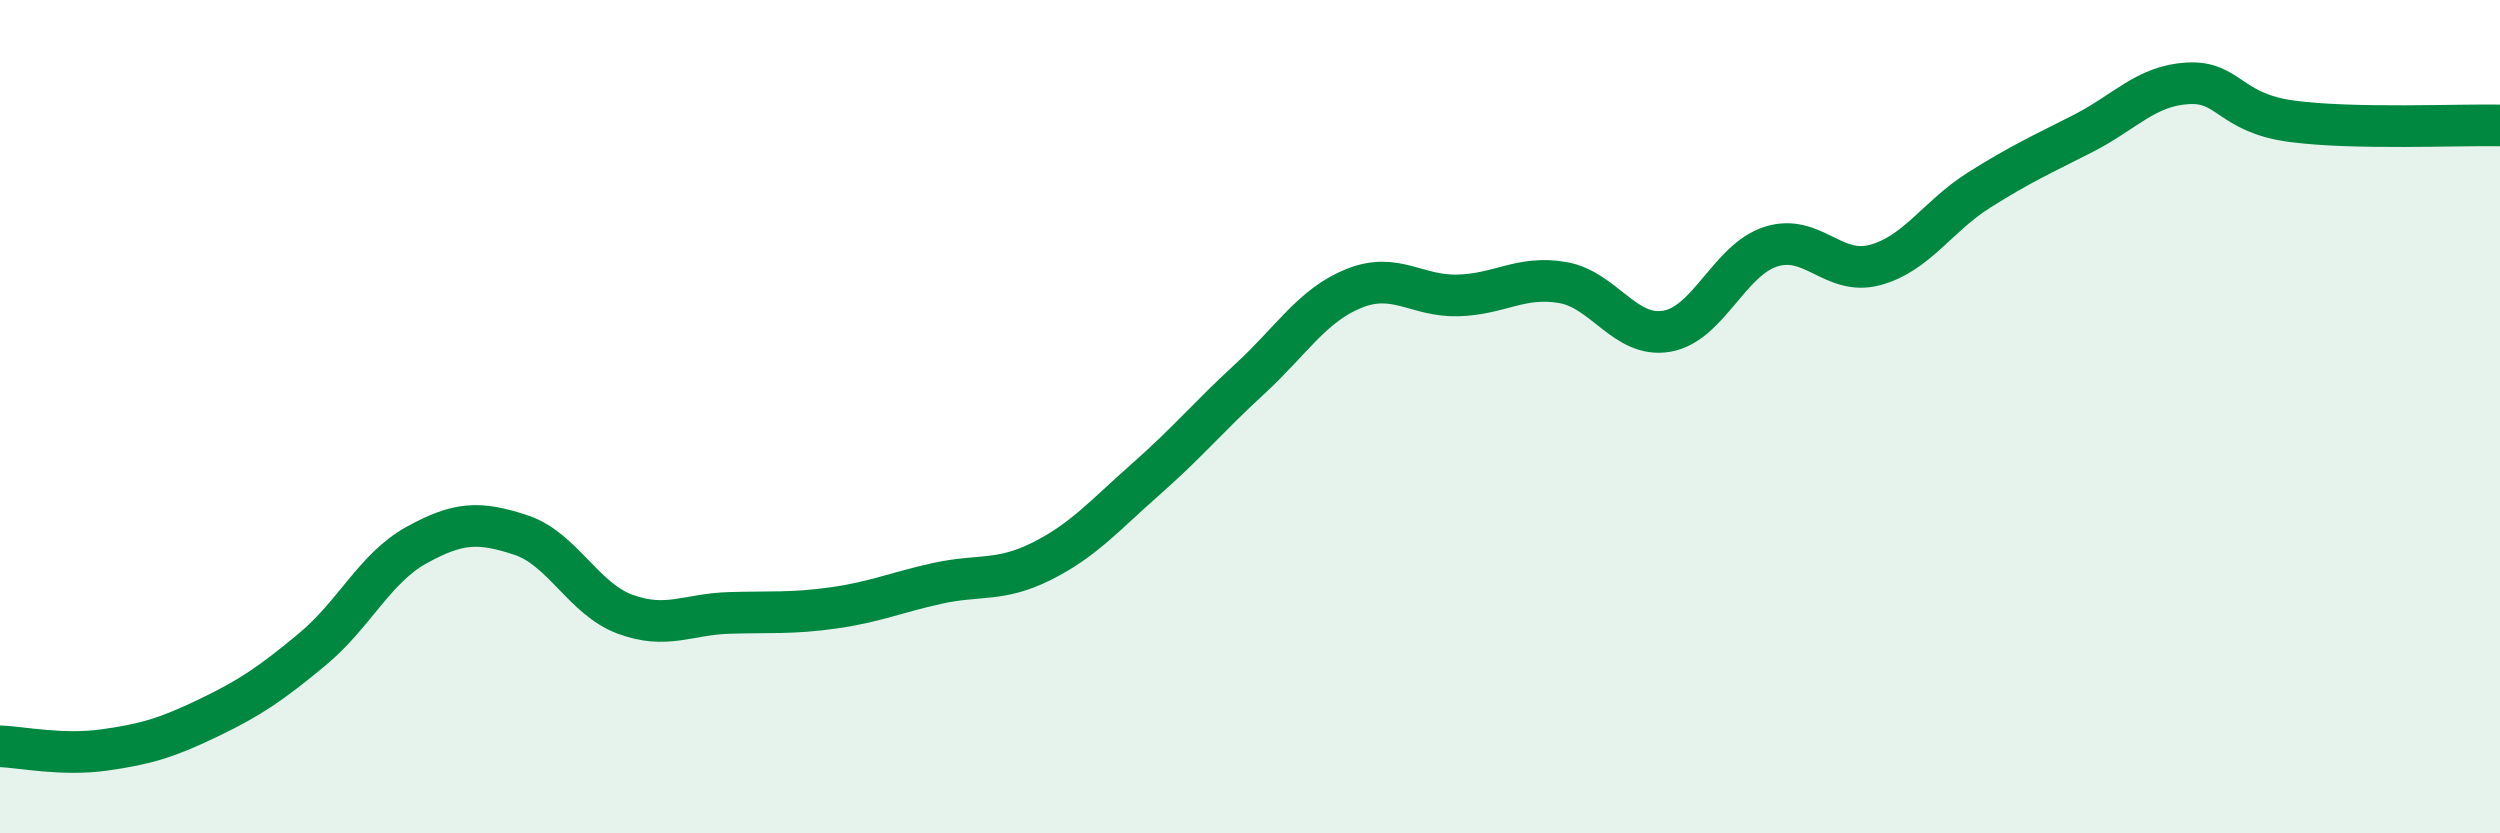
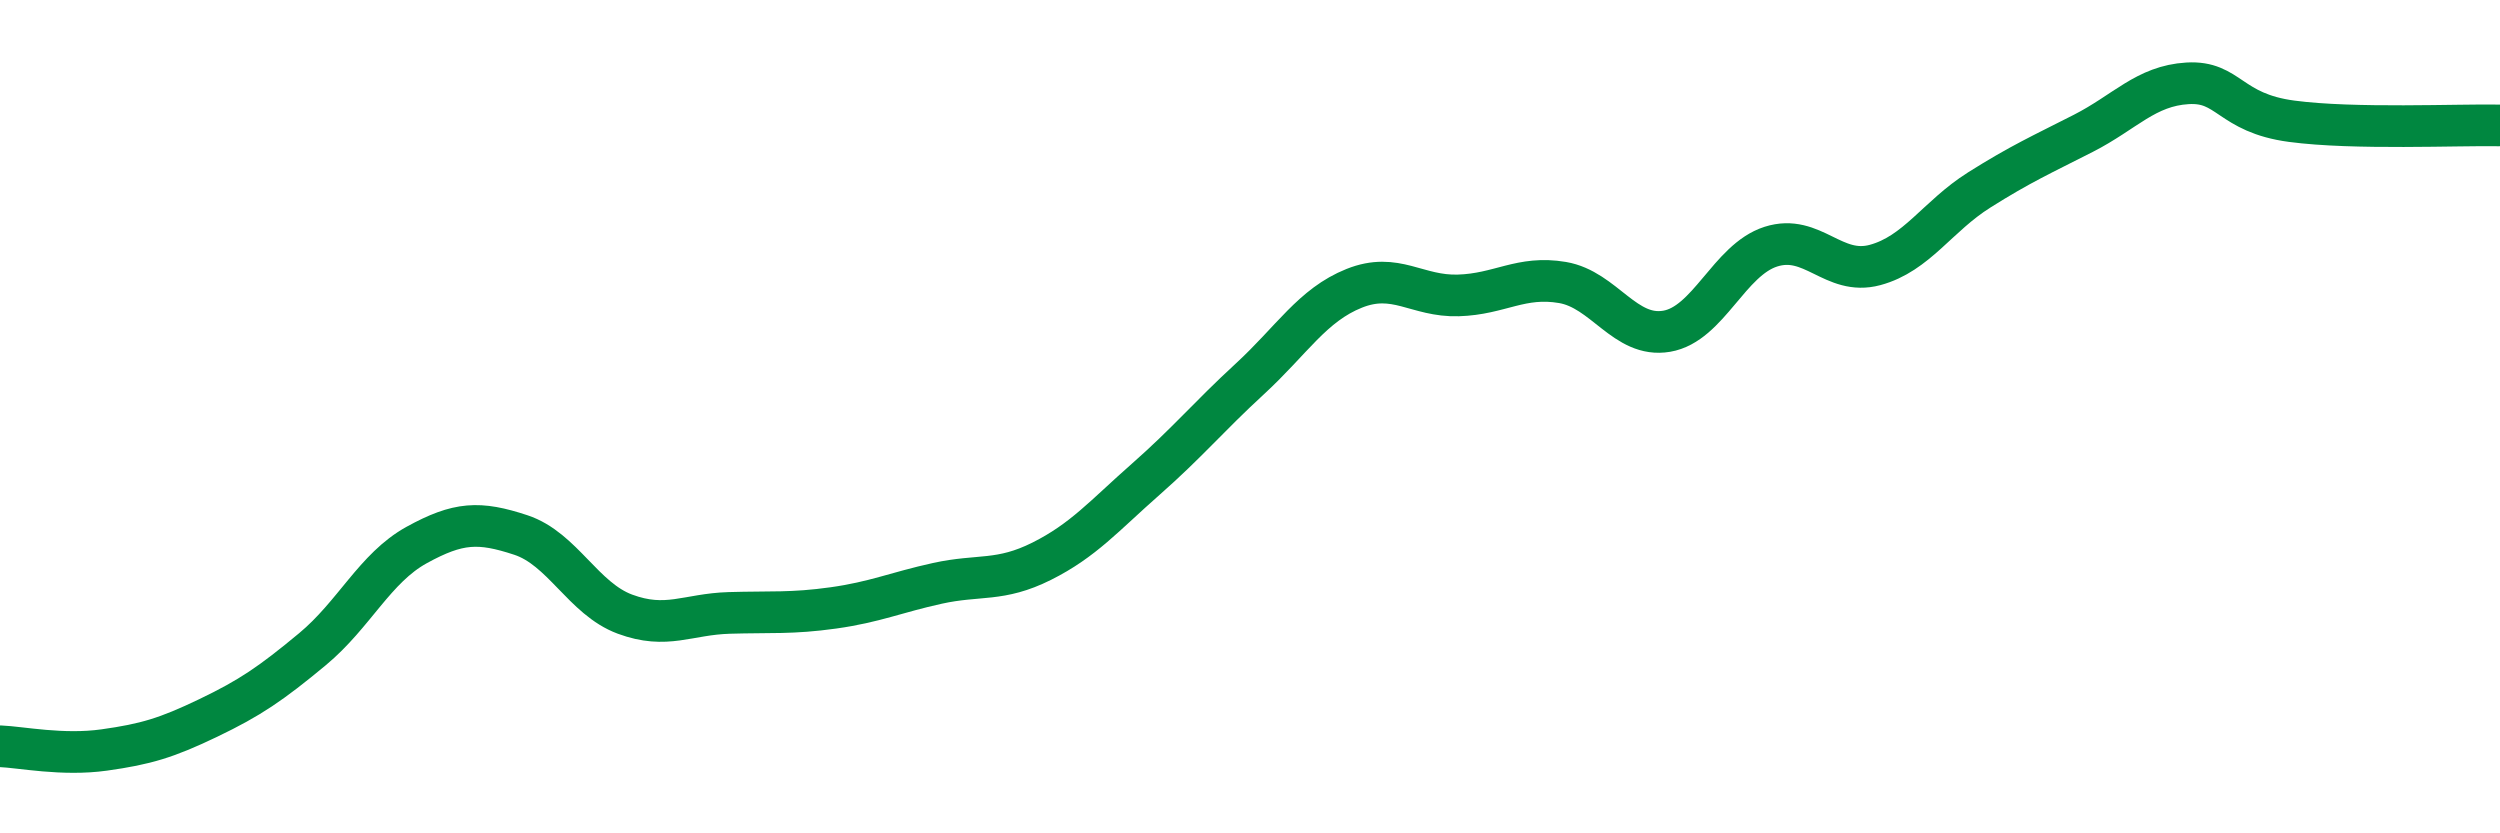
<svg xmlns="http://www.w3.org/2000/svg" width="60" height="20" viewBox="0 0 60 20">
-   <path d="M 0,17.91 C 0.5,17.93 1.5,18.14 2.5,18 C 3.5,17.86 4,17.71 5,17.23 C 6,16.75 6.5,16.41 7.5,15.58 C 8.5,14.75 9,13.63 10,13.08 C 11,12.53 11.5,12.51 12.5,12.84 C 13.5,13.17 14,14.37 15,14.74 C 16,15.11 16.5,14.74 17.5,14.71 C 18.5,14.68 19,14.73 20,14.59 C 21,14.45 21.5,14.22 22.5,14 C 23.5,13.78 24,13.97 25,13.47 C 26,12.97 26.5,12.38 27.5,11.5 C 28.5,10.62 29,10.01 30,9.09 C 31,8.17 31.5,7.32 32.5,6.92 C 33.5,6.52 34,7.12 35,7.09 C 36,7.06 36.5,6.61 37.5,6.78 C 38.5,6.95 39,8.12 40,7.95 C 41,7.78 41.5,6.24 42.5,5.92 C 43.5,5.6 44,6.63 45,6.36 C 46,6.09 46.5,5.19 47.5,4.56 C 48.5,3.93 49,3.71 50,3.2 C 51,2.69 51.5,2.06 52.5,2 C 53.5,1.94 53.5,2.71 55,2.91 C 56.5,3.11 59,2.99 60,3.01L60 20L0 20Z" fill="#008740" opacity="0.1" stroke-linecap="round" stroke-linejoin="round" />
  <path d="M 0,17.91 C 0.5,17.93 1.5,18.14 2.5,18 C 3.5,17.86 4,17.71 5,17.23 C 6,16.75 6.5,16.41 7.5,15.58 C 8.5,14.75 9,13.63 10,13.08 C 11,12.53 11.5,12.51 12.5,12.84 C 13.5,13.17 14,14.37 15,14.74 C 16,15.11 16.5,14.74 17.5,14.71 C 18.5,14.68 19,14.73 20,14.59 C 21,14.45 21.5,14.22 22.5,14 C 23.5,13.78 24,13.97 25,13.47 C 26,12.97 26.5,12.38 27.5,11.5 C 28.5,10.62 29,10.01 30,9.09 C 31,8.17 31.5,7.32 32.5,6.92 C 33.5,6.52 34,7.12 35,7.09 C 36,7.06 36.5,6.61 37.5,6.78 C 38.5,6.95 39,8.12 40,7.95 C 41,7.78 41.5,6.24 42.5,5.92 C 43.5,5.6 44,6.63 45,6.36 C 46,6.09 46.5,5.19 47.5,4.56 C 48.5,3.93 49,3.71 50,3.2 C 51,2.69 51.5,2.06 52.5,2 C 53.5,1.94 53.5,2.71 55,2.91 C 56.5,3.11 59,2.99 60,3.01" stroke="#008740" stroke-width="1" fill="none" stroke-linecap="round" stroke-linejoin="round" />
</svg>